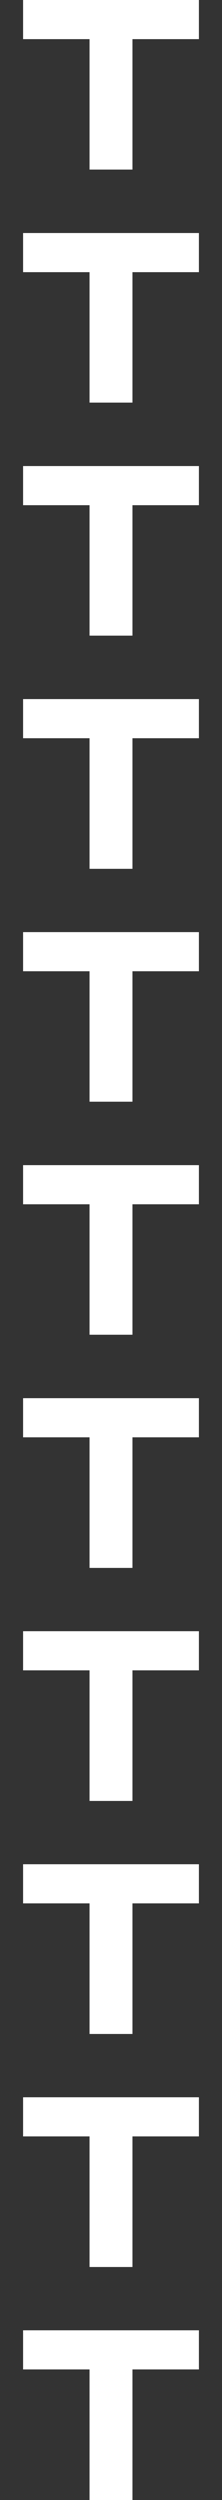
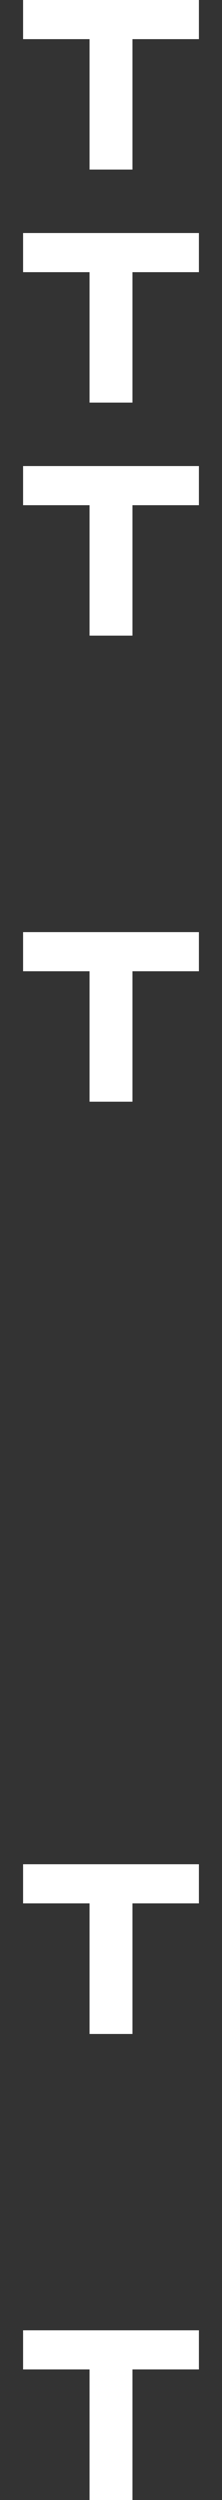
<svg xmlns="http://www.w3.org/2000/svg" enable-background="new 0 0 150 1686.5" version="1.1" viewBox="0 0 150 1686.5" xml:space="preserve">
  <rect x="0" y="0" width="150" height="1686.5" fill="#333333" stroke="none" />
  <style type="text/css">
	.st0{fill:#FFFFFF;}
</style>
  <title>T</title>
  <polygon class="st0" points="15.6 1572 15.6 1598.4 60.5 1598.4 60.5 1686.5 89.5 1686.5 89.5 1598.4 134.4 1598.4 134.4 1572" />
-   <polygon class="st0" points="15.6 1414.8 15.6 1441.2 60.5 1441.2 60.5 1529.3 89.5 1529.3 89.5 1441.2 134.4 1441.2 134.4 1414.8" />
  <polygon class="st0" points="15.6 1257.6 15.6 1284 60.5 1284 60.5 1372.1 89.5 1372.1 89.5 1284 134.4 1284 134.4 1257.6" />
-   <polygon class="st0" points="15.6 1100.4 15.6 1126.8 60.5 1126.8 60.5 1214.9 89.5 1214.9 89.5 1126.8 134.4 1126.8 134.4 1100.4" />
-   <polygon class="st0" points="15.6 943.2 15.6 969.6 60.5 969.6 60.5 1057.7 89.5 1057.7 89.5 969.6 134.4 969.6 134.4 943.2" />
-   <polygon class="st0" points="15.6 786 15.6 812.4 60.5 812.4 60.5 900.4 89.5 900.4 89.5 812.4 134.4 812.4 134.4 786" />
  <polygon class="st0" points="15.6 628.8 15.6 655.2 60.5 655.2 60.5 743.2 89.5 743.2 89.5 655.2 134.4 655.2 134.4 628.8" />
-   <polygon class="st0" points="15.6 471.6 15.6 498 60.5 498 60.5 586.1 89.5 586.1 89.5 498 134.4 498 134.4 471.6" />
  <polygon class="st0" points="15.6 314.4 15.6 340.8 60.5 340.8 60.5 428.8 89.5 428.8 89.5 340.8 134.4 340.8 134.4 314.4" />
  <polygon class="st0" points="15.6 157.2 15.6 183.6 60.5 183.6 60.5 271.6 89.5 271.6 89.5 183.6 134.4 183.6 134.4 157.2" />
  <polygon class="st0" points="15.6 0 15.6 26.4 60.5 26.4 60.5 114.4 89.5 114.4 89.5 26.4 134.4 26.4 134.4 0" />
</svg>